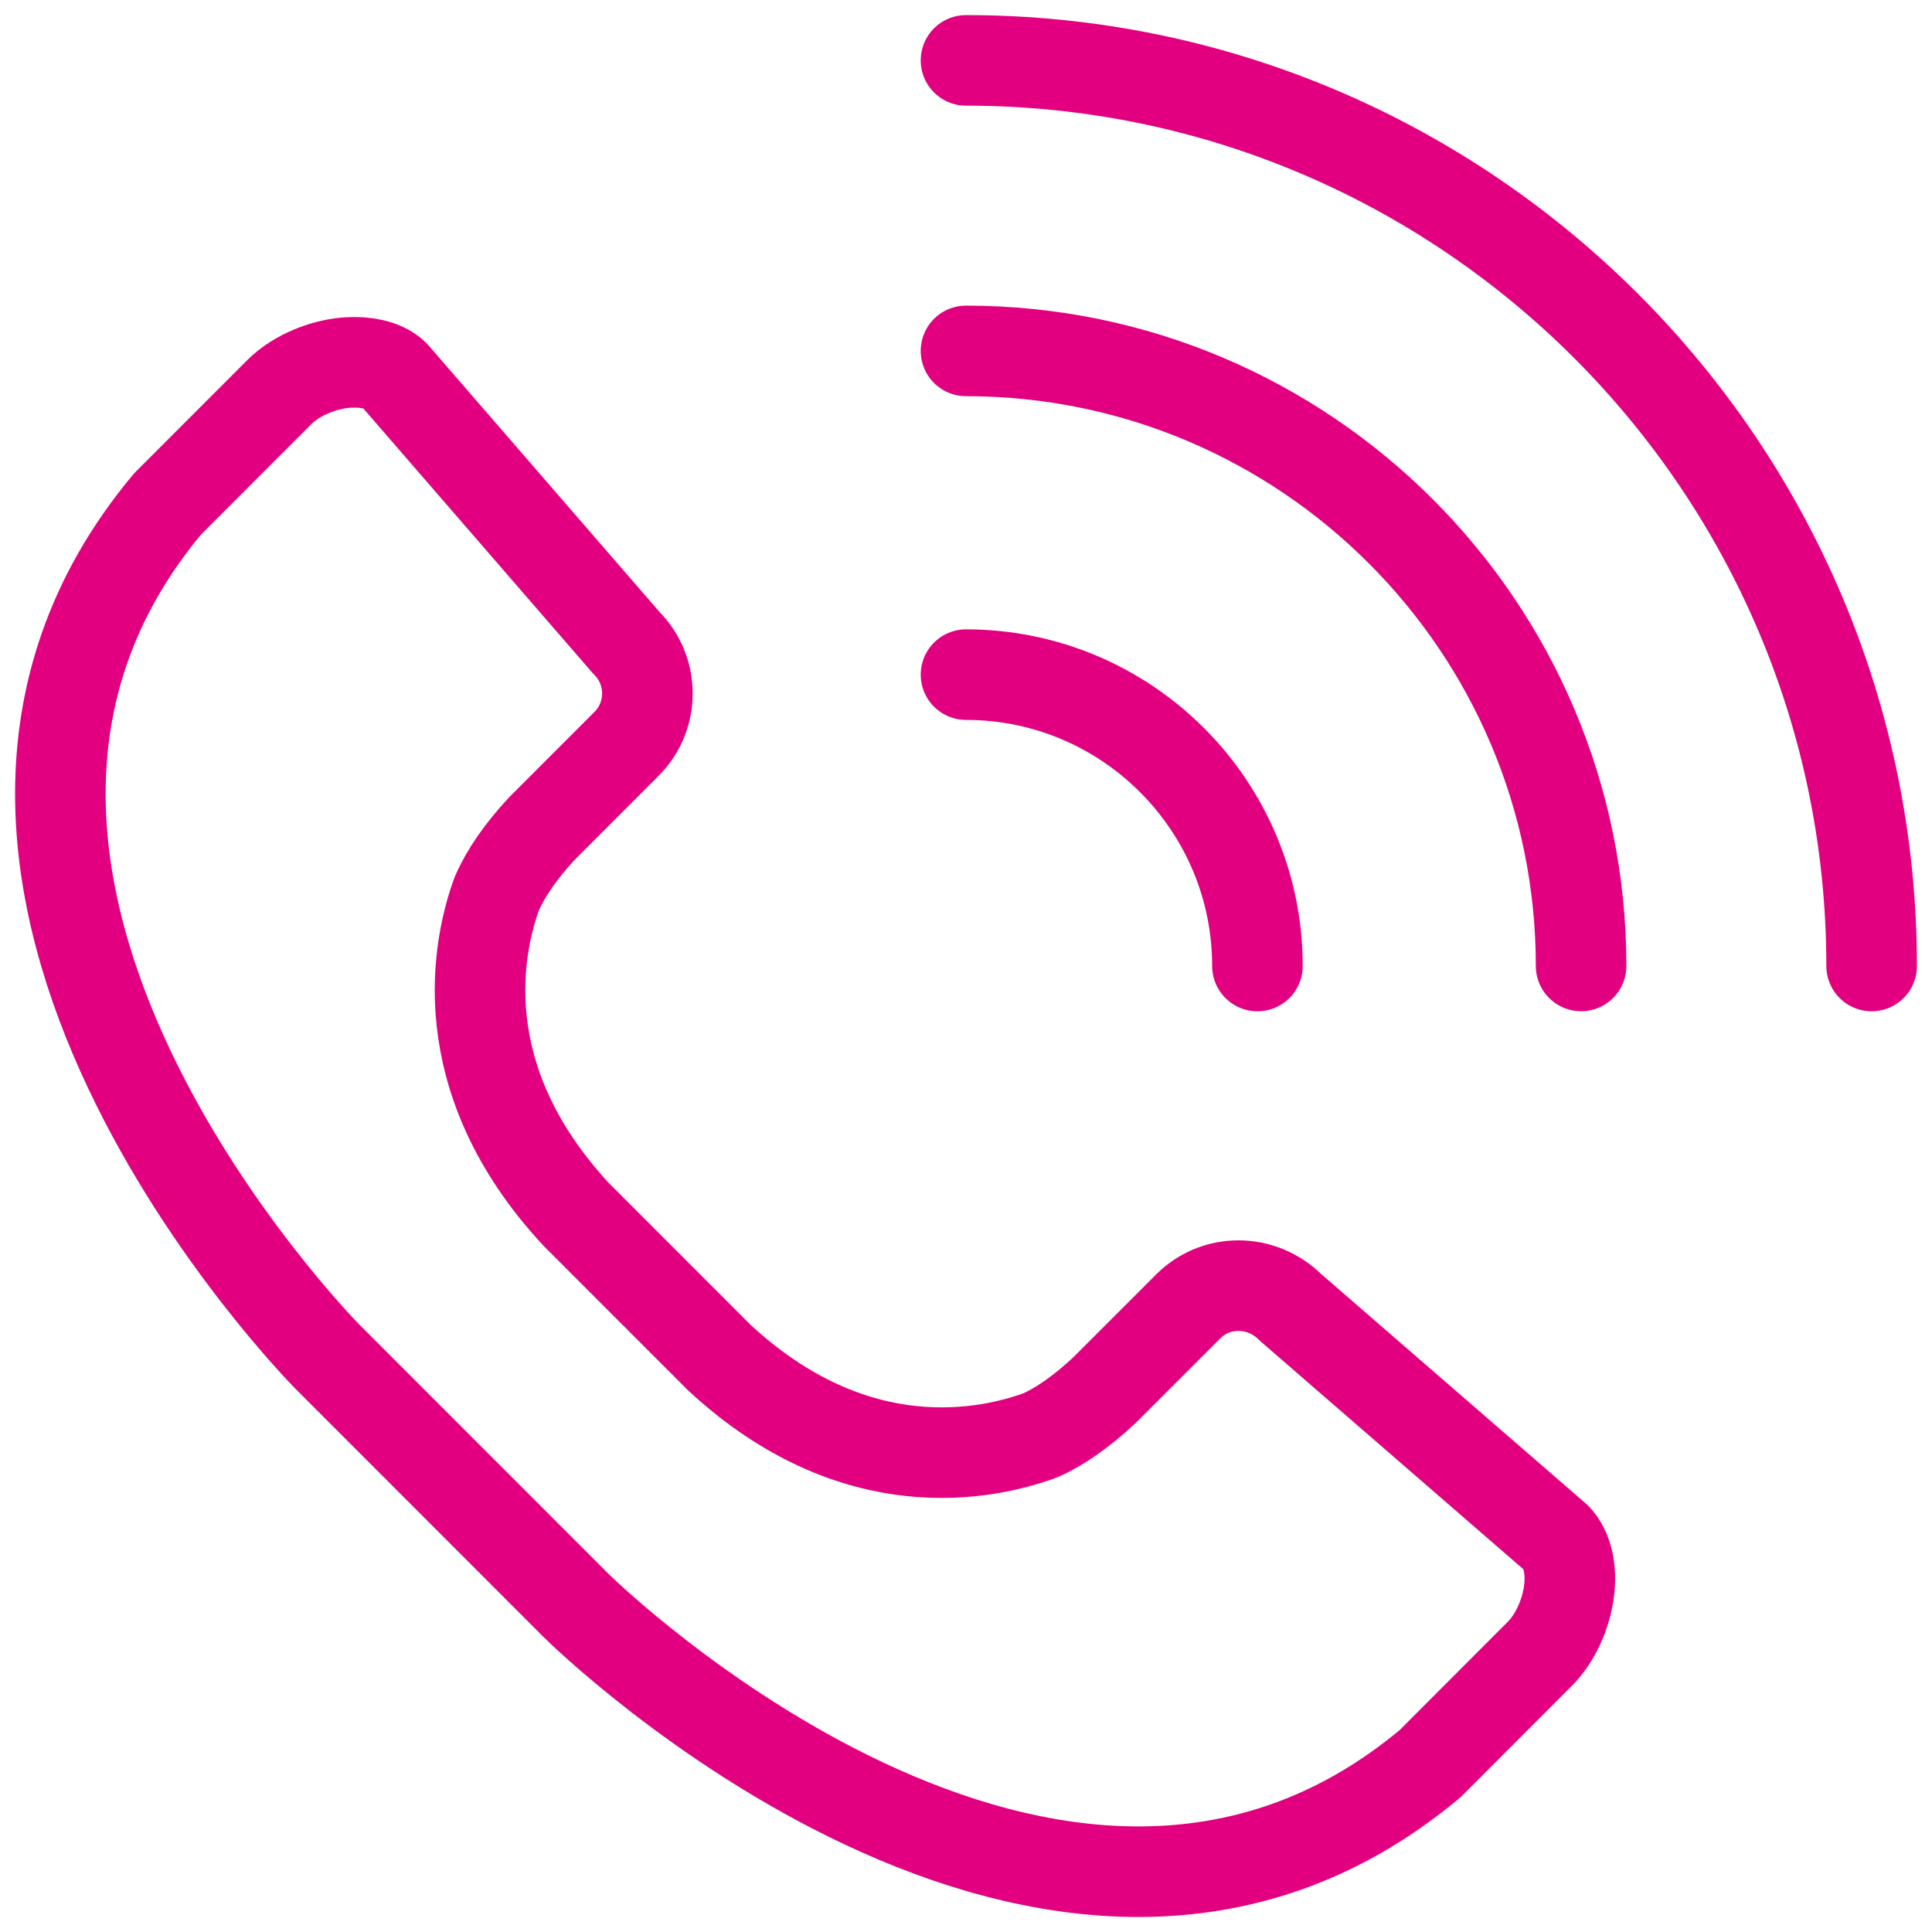
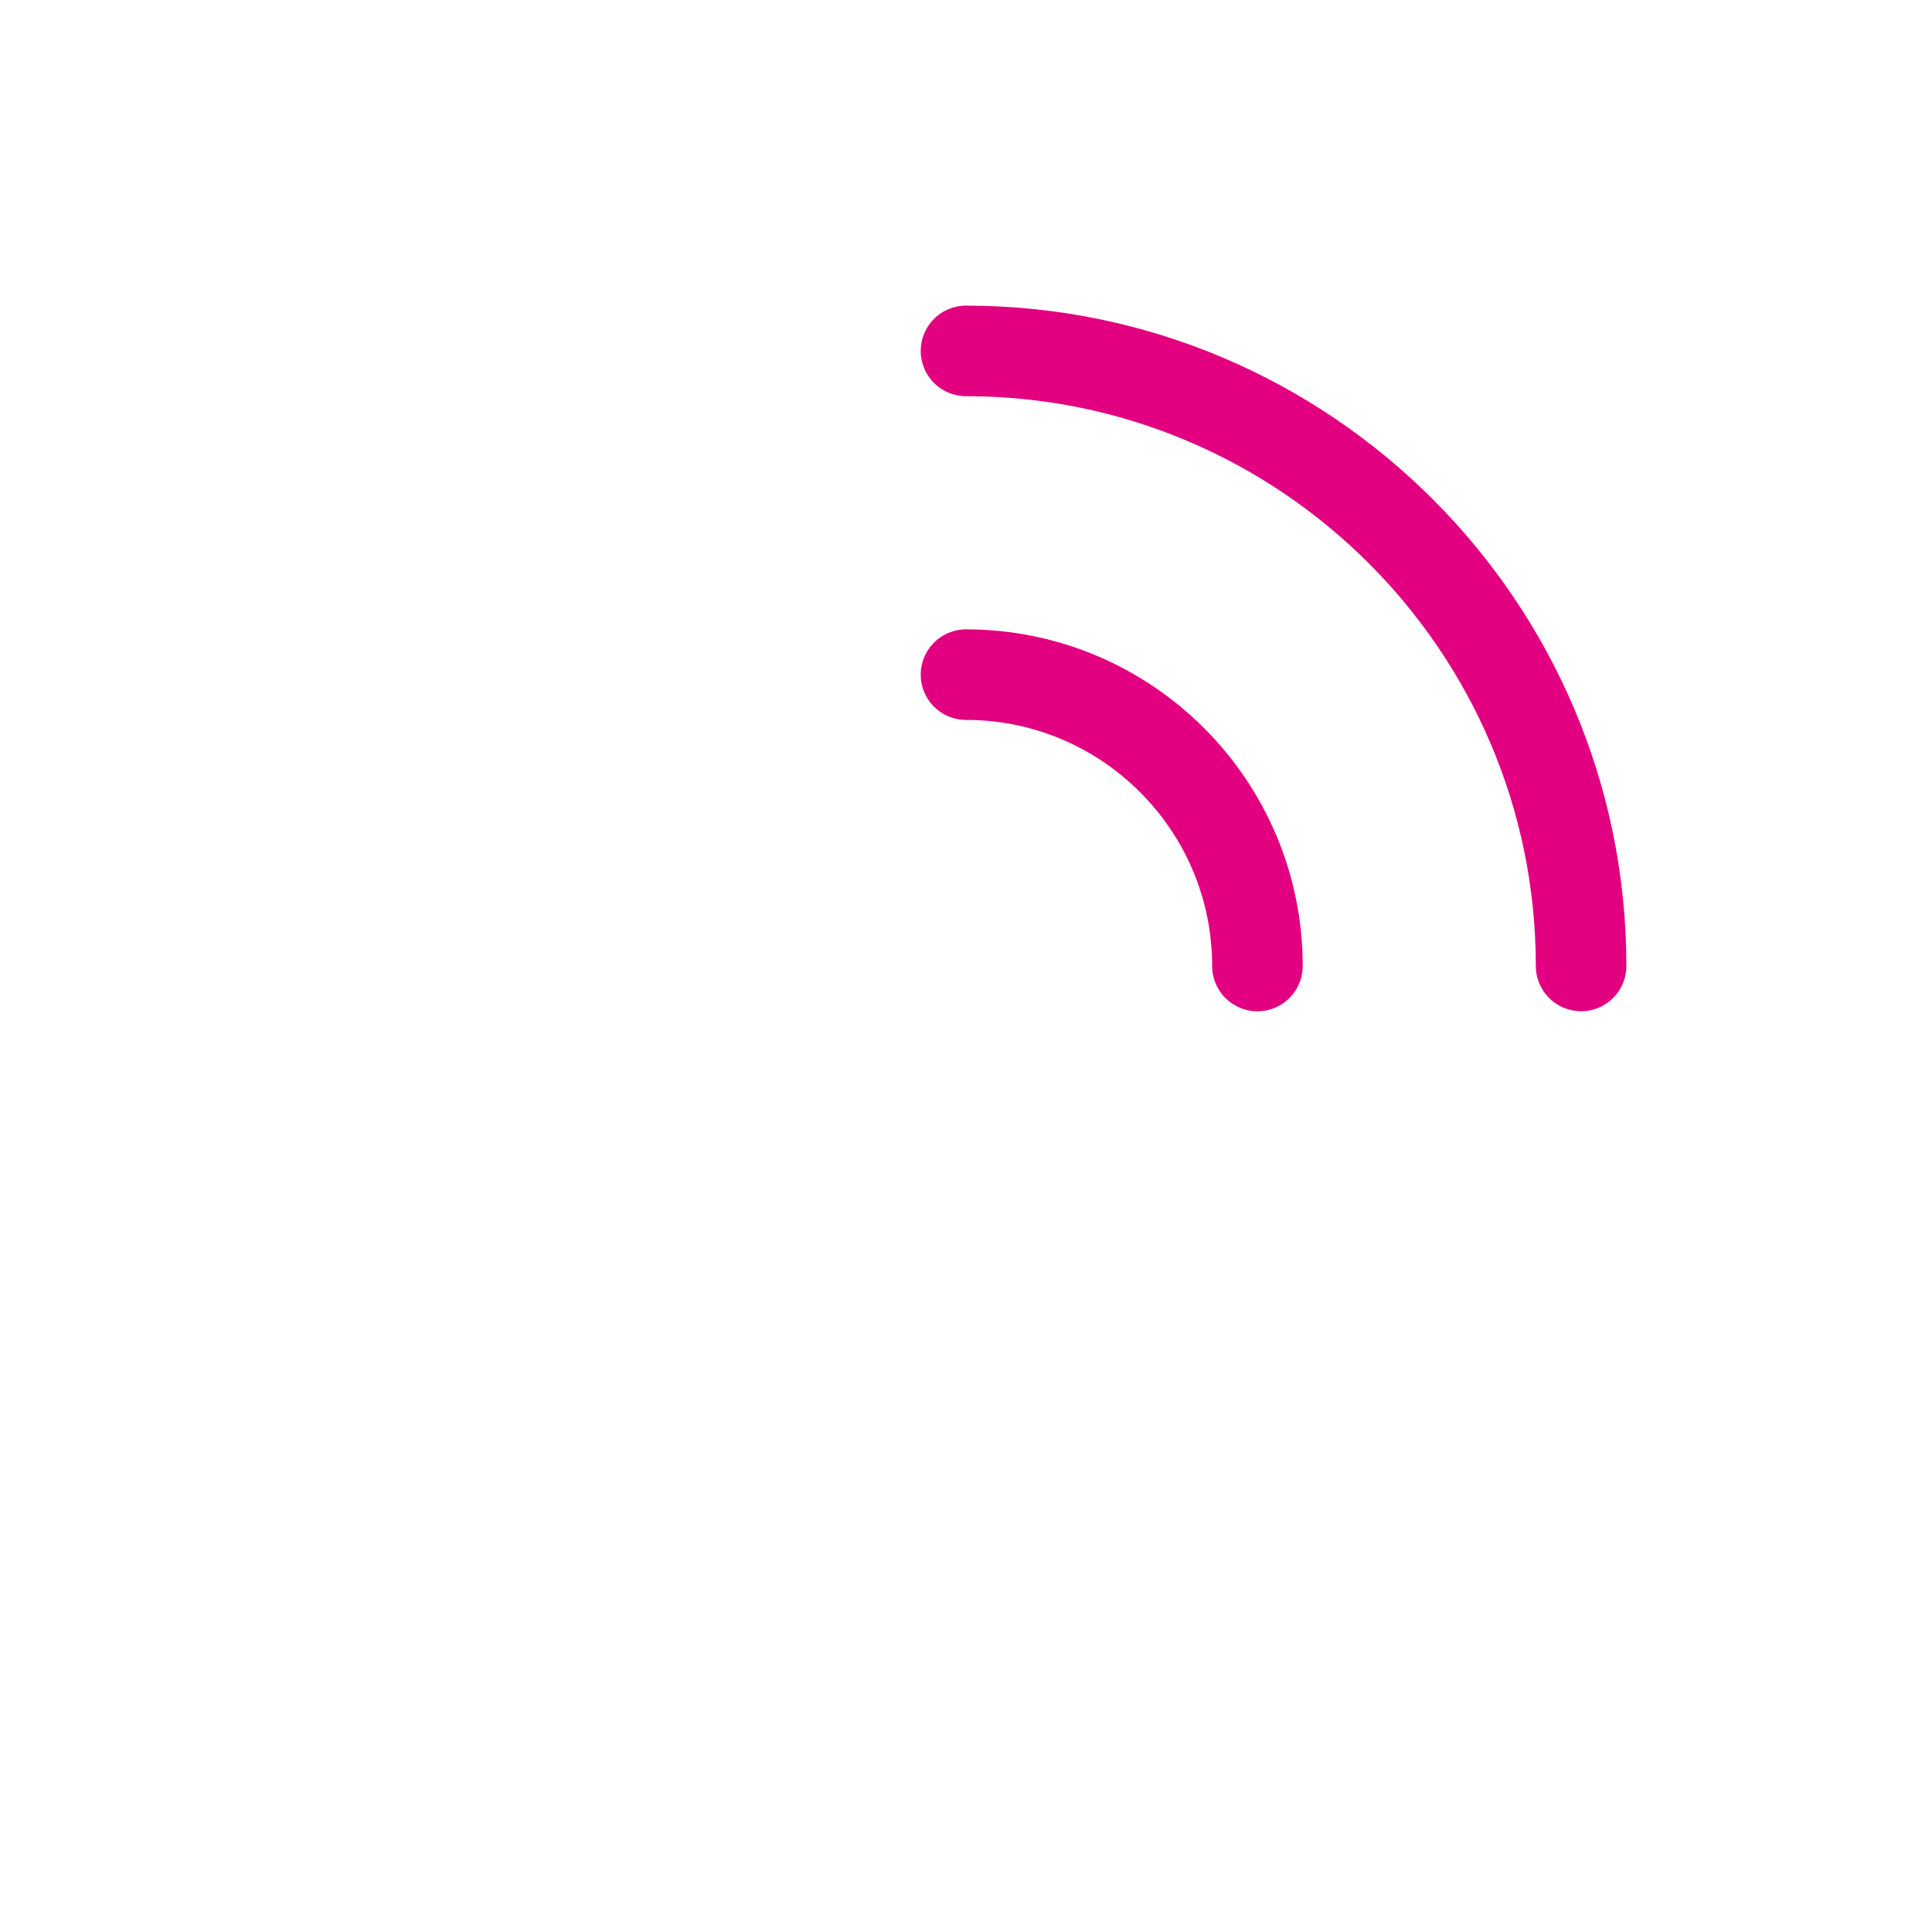
<svg xmlns="http://www.w3.org/2000/svg" width="32" height="32" viewBox="0 0 32 32" fill="none">
-   <path d="M16 1C24.271 1 31 7.729 31 16" stroke="#E30080" stroke-width="1.5" stroke-miterlimit="10" stroke-linecap="round" />
  <path d="M16 5.812C21.618 5.812 26.188 10.382 26.188 15.999" stroke="#E30080" stroke-width="1.5" stroke-miterlimit="10" stroke-linecap="round" />
  <path d="M16 11.174C18.662 11.174 20.827 13.339 20.827 16" stroke="#E30080" stroke-width="1.5" stroke-miterlimit="10" stroke-linecap="round" />
-   <path d="M25.987 26.36C25.936 26.749 25.752 27.143 25.508 27.388L23.689 29.21C17.49 34.4 9.617 26.669 9.54 26.59L5.423 22.471C5.344 22.392 -2.389 14.522 2.777 8.345L4.627 6.494C4.871 6.25 5.265 6.066 5.653 6.015C5.729 6.005 5.803 6.001 5.873 6.001C6.159 6.001 6.396 6.078 6.53 6.211L10.377 10.65C10.838 11.111 10.838 11.861 10.377 12.321L8.973 13.726C8.629 14.098 8.382 14.45 8.228 14.803C7.921 15.643 7.433 17.841 9.544 20.115L11.909 22.481C14.169 24.581 16.364 24.091 17.232 23.773C17.556 23.63 17.909 23.383 18.293 23.026L19.684 21.635C20.131 21.188 20.883 21.165 21.379 21.658L25.775 25.47C25.959 25.661 26.036 25.985 25.987 26.36Z" stroke="#E30080" stroke-width="1.5" stroke-miterlimit="10" stroke-linecap="round" stroke-linejoin="round" />
</svg>